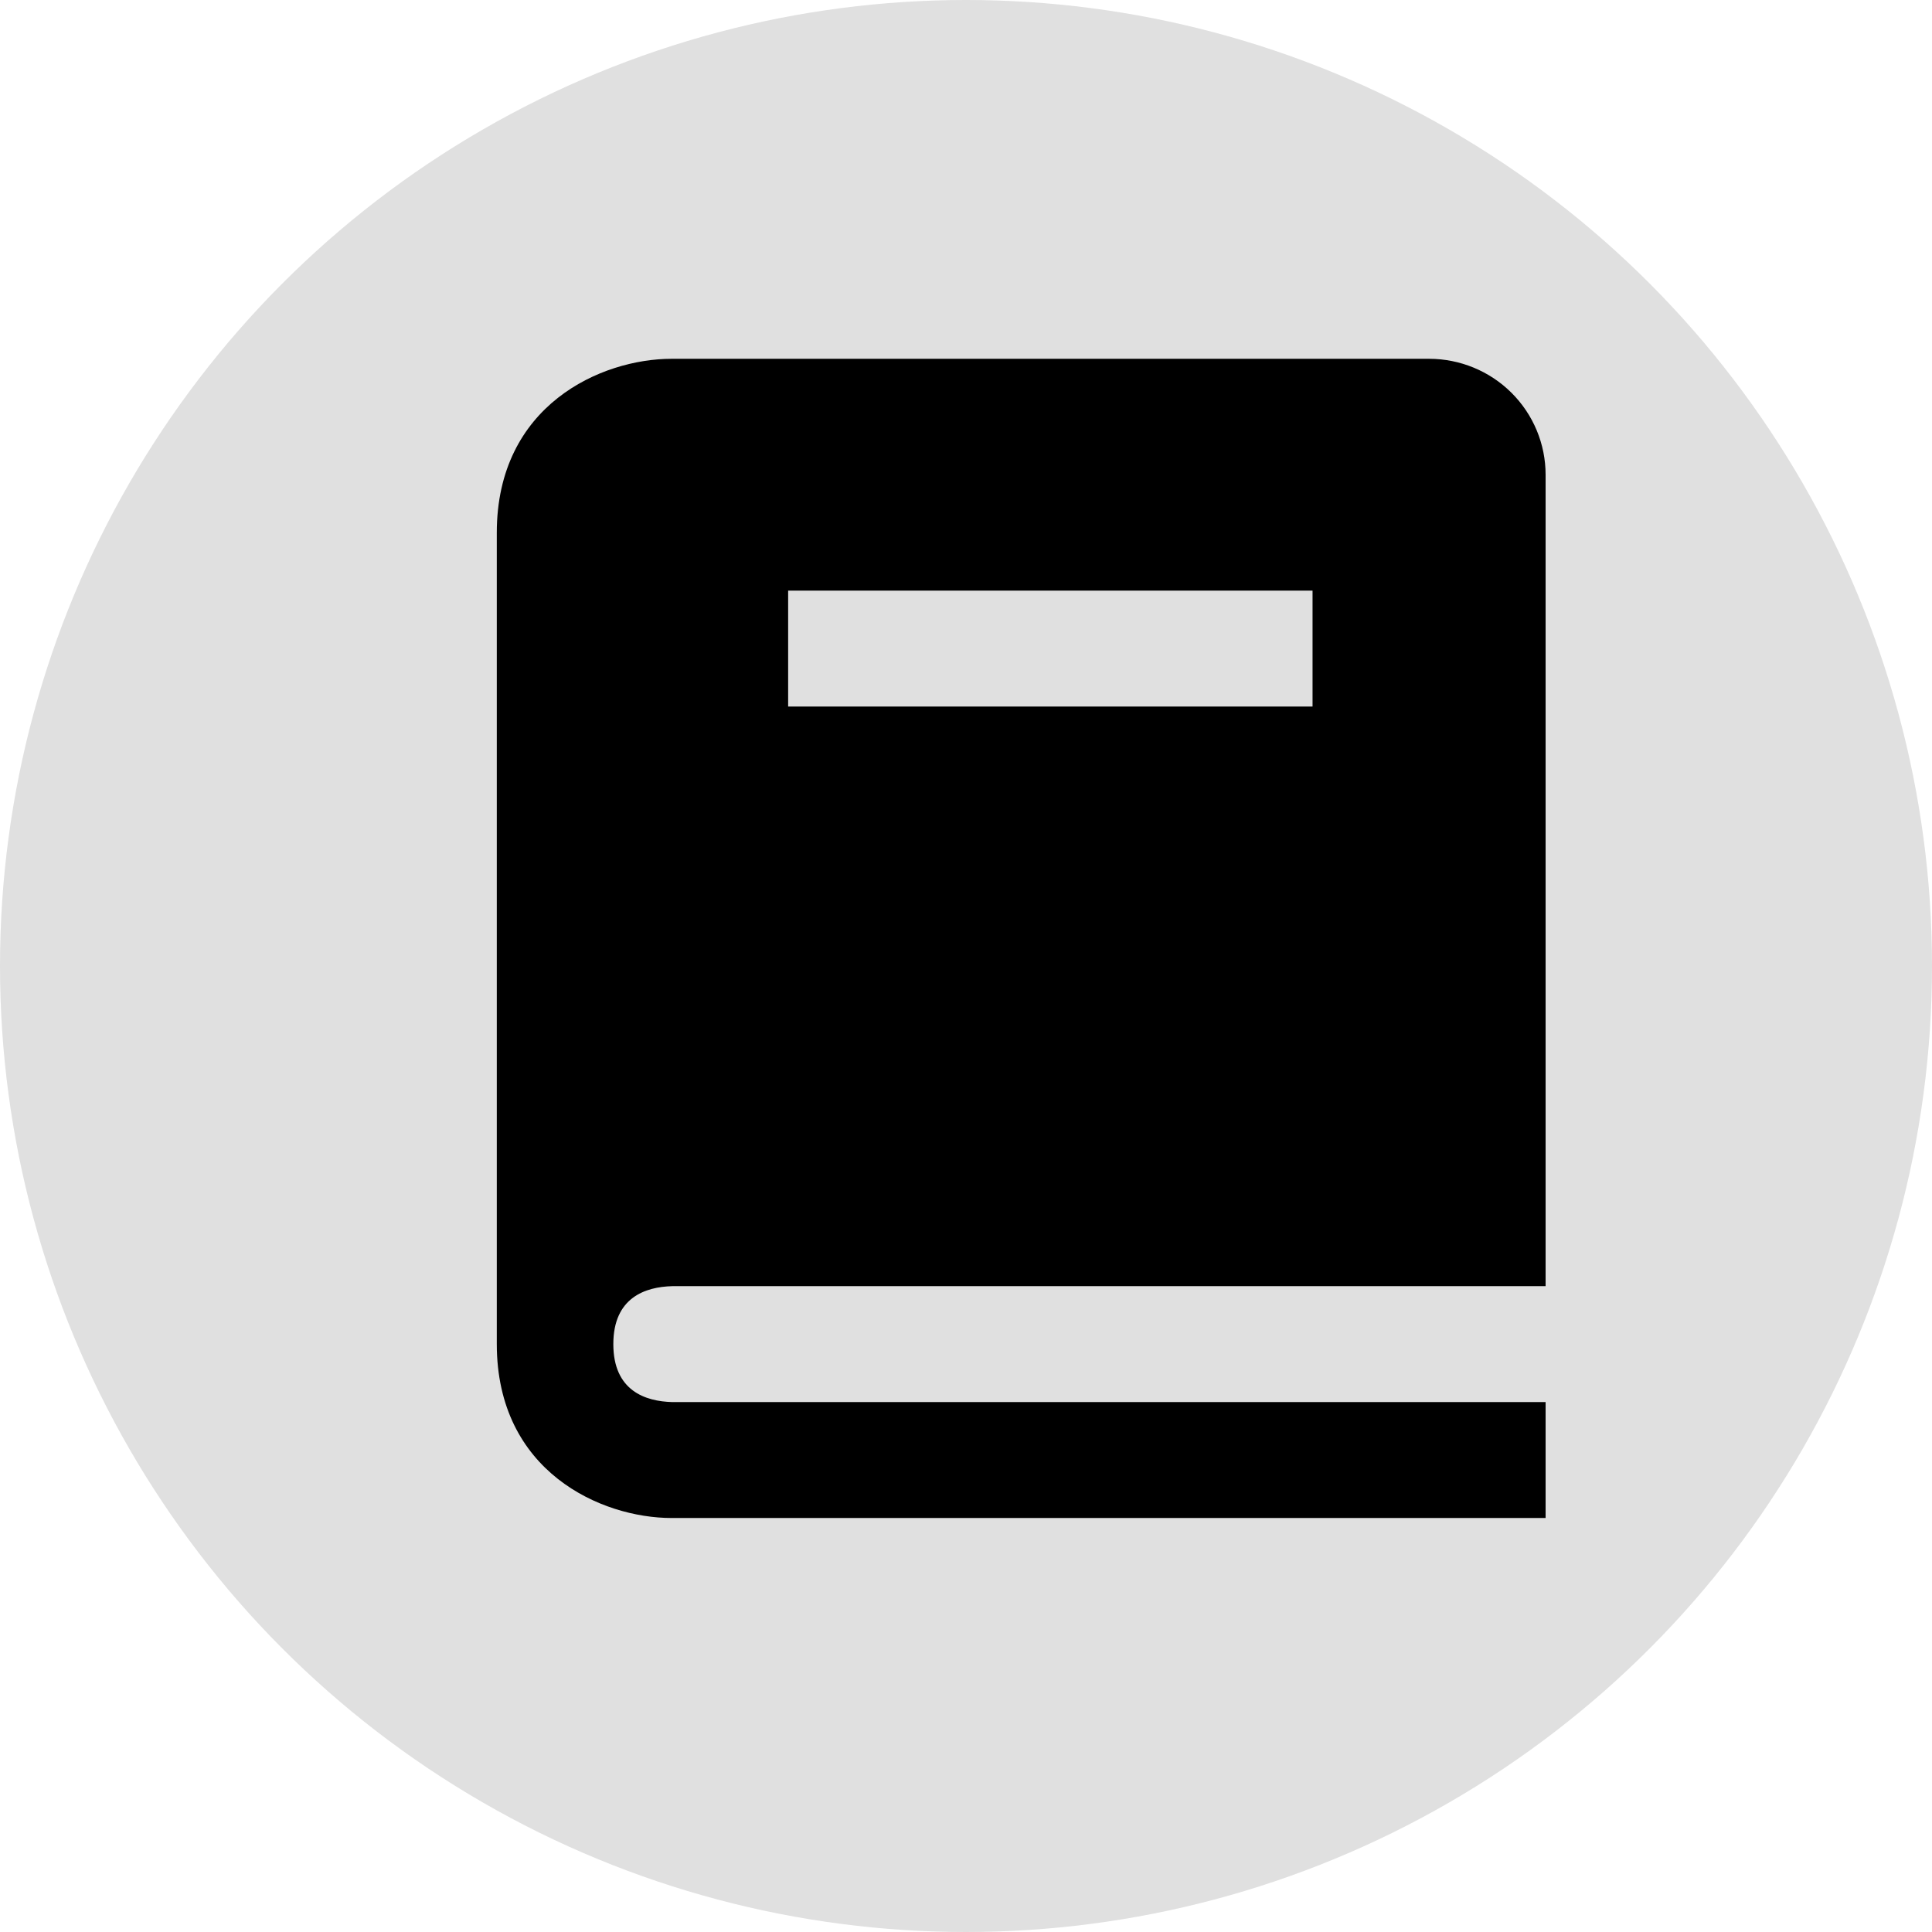
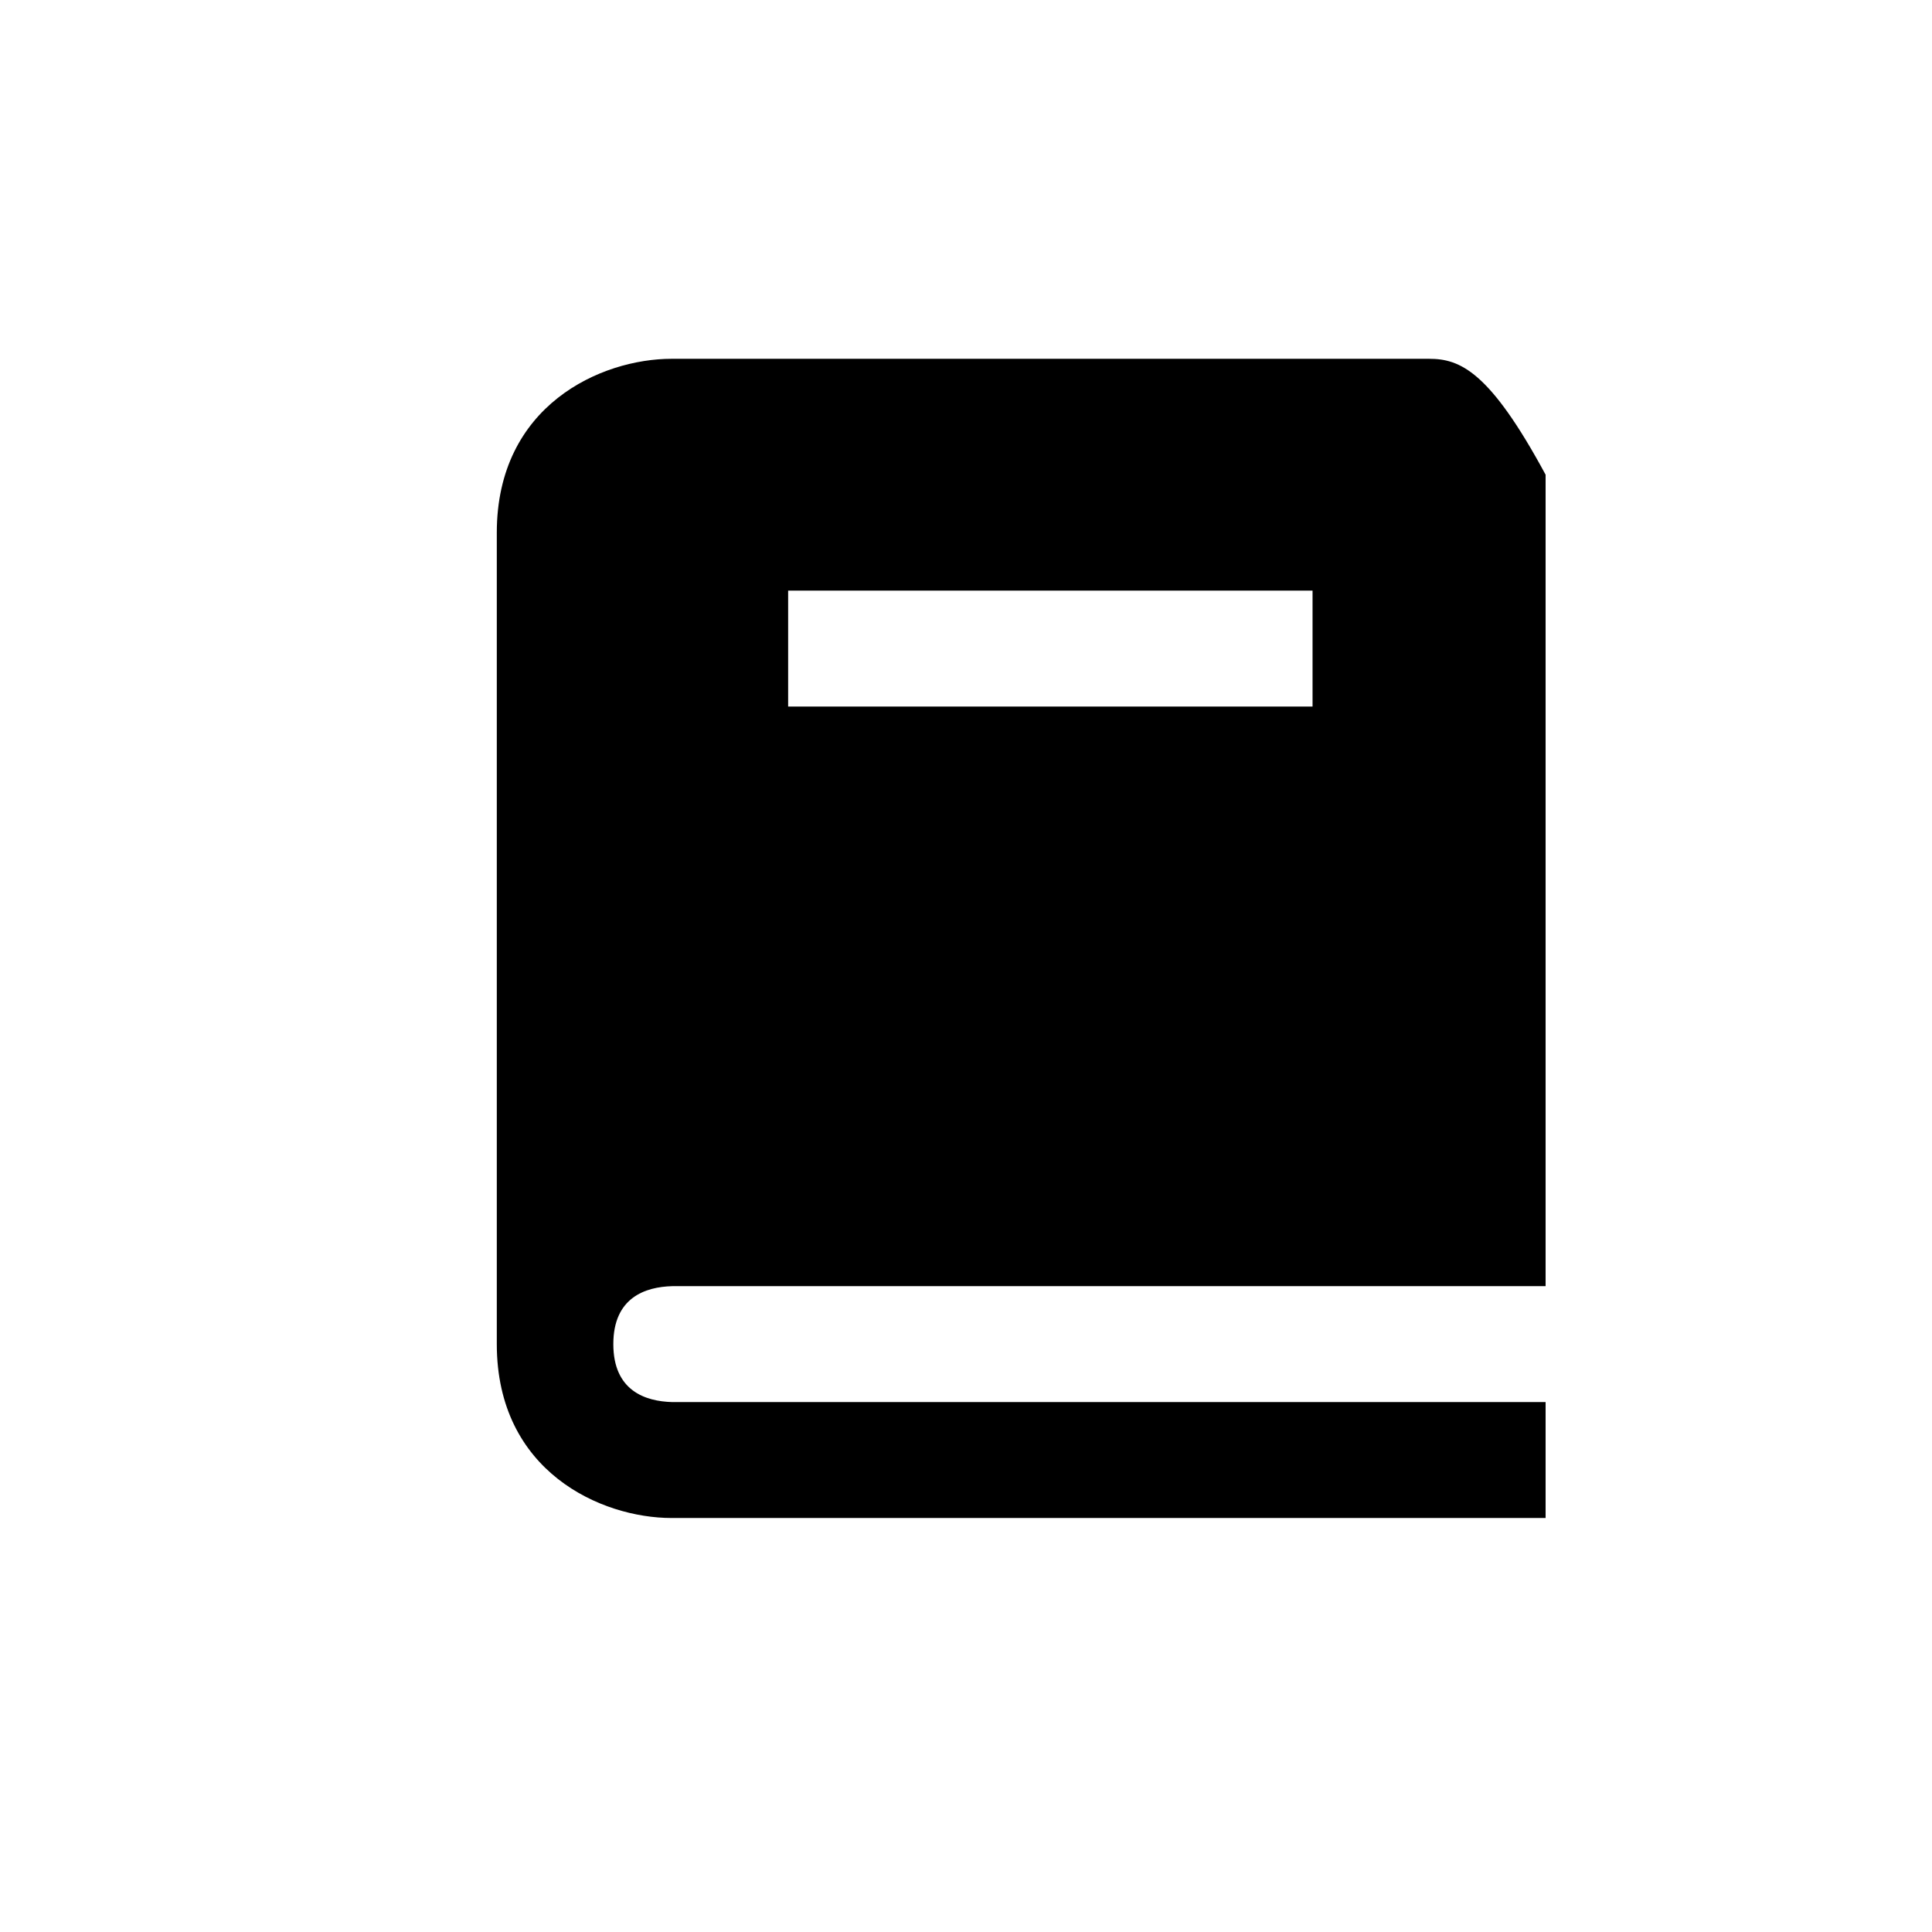
<svg xmlns="http://www.w3.org/2000/svg" width="70" height="70" viewBox="0 0 70 70" fill="none">
-   <circle cx="35" cy="35" r="35" fill="#E0E0E0" />
-   <path d="M24.359 46.6H56V17.2C56 16.086 55.555 15.018 54.763 14.23C53.971 13.443 52.898 13 51.778 13H24.333C21.787 13 18 14.678 18 19.3V48.7C18 53.322 21.787 55 24.333 55H56V50.8H24.359C23.383 50.775 22.222 50.391 22.222 48.7C22.222 47.01 23.383 46.625 24.359 46.6ZM28.556 21.4H47.556V25.6H28.556V21.4Z" fill="black" />
+   <path d="M24.359 46.6H56V17.2C53.971 13.443 52.898 13 51.778 13H24.333C21.787 13 18 14.678 18 19.3V48.7C18 53.322 21.787 55 24.333 55H56V50.8H24.359C23.383 50.775 22.222 50.391 22.222 48.7C22.222 47.01 23.383 46.625 24.359 46.6ZM28.556 21.4H47.556V25.6H28.556V21.4Z" fill="black" />
</svg>